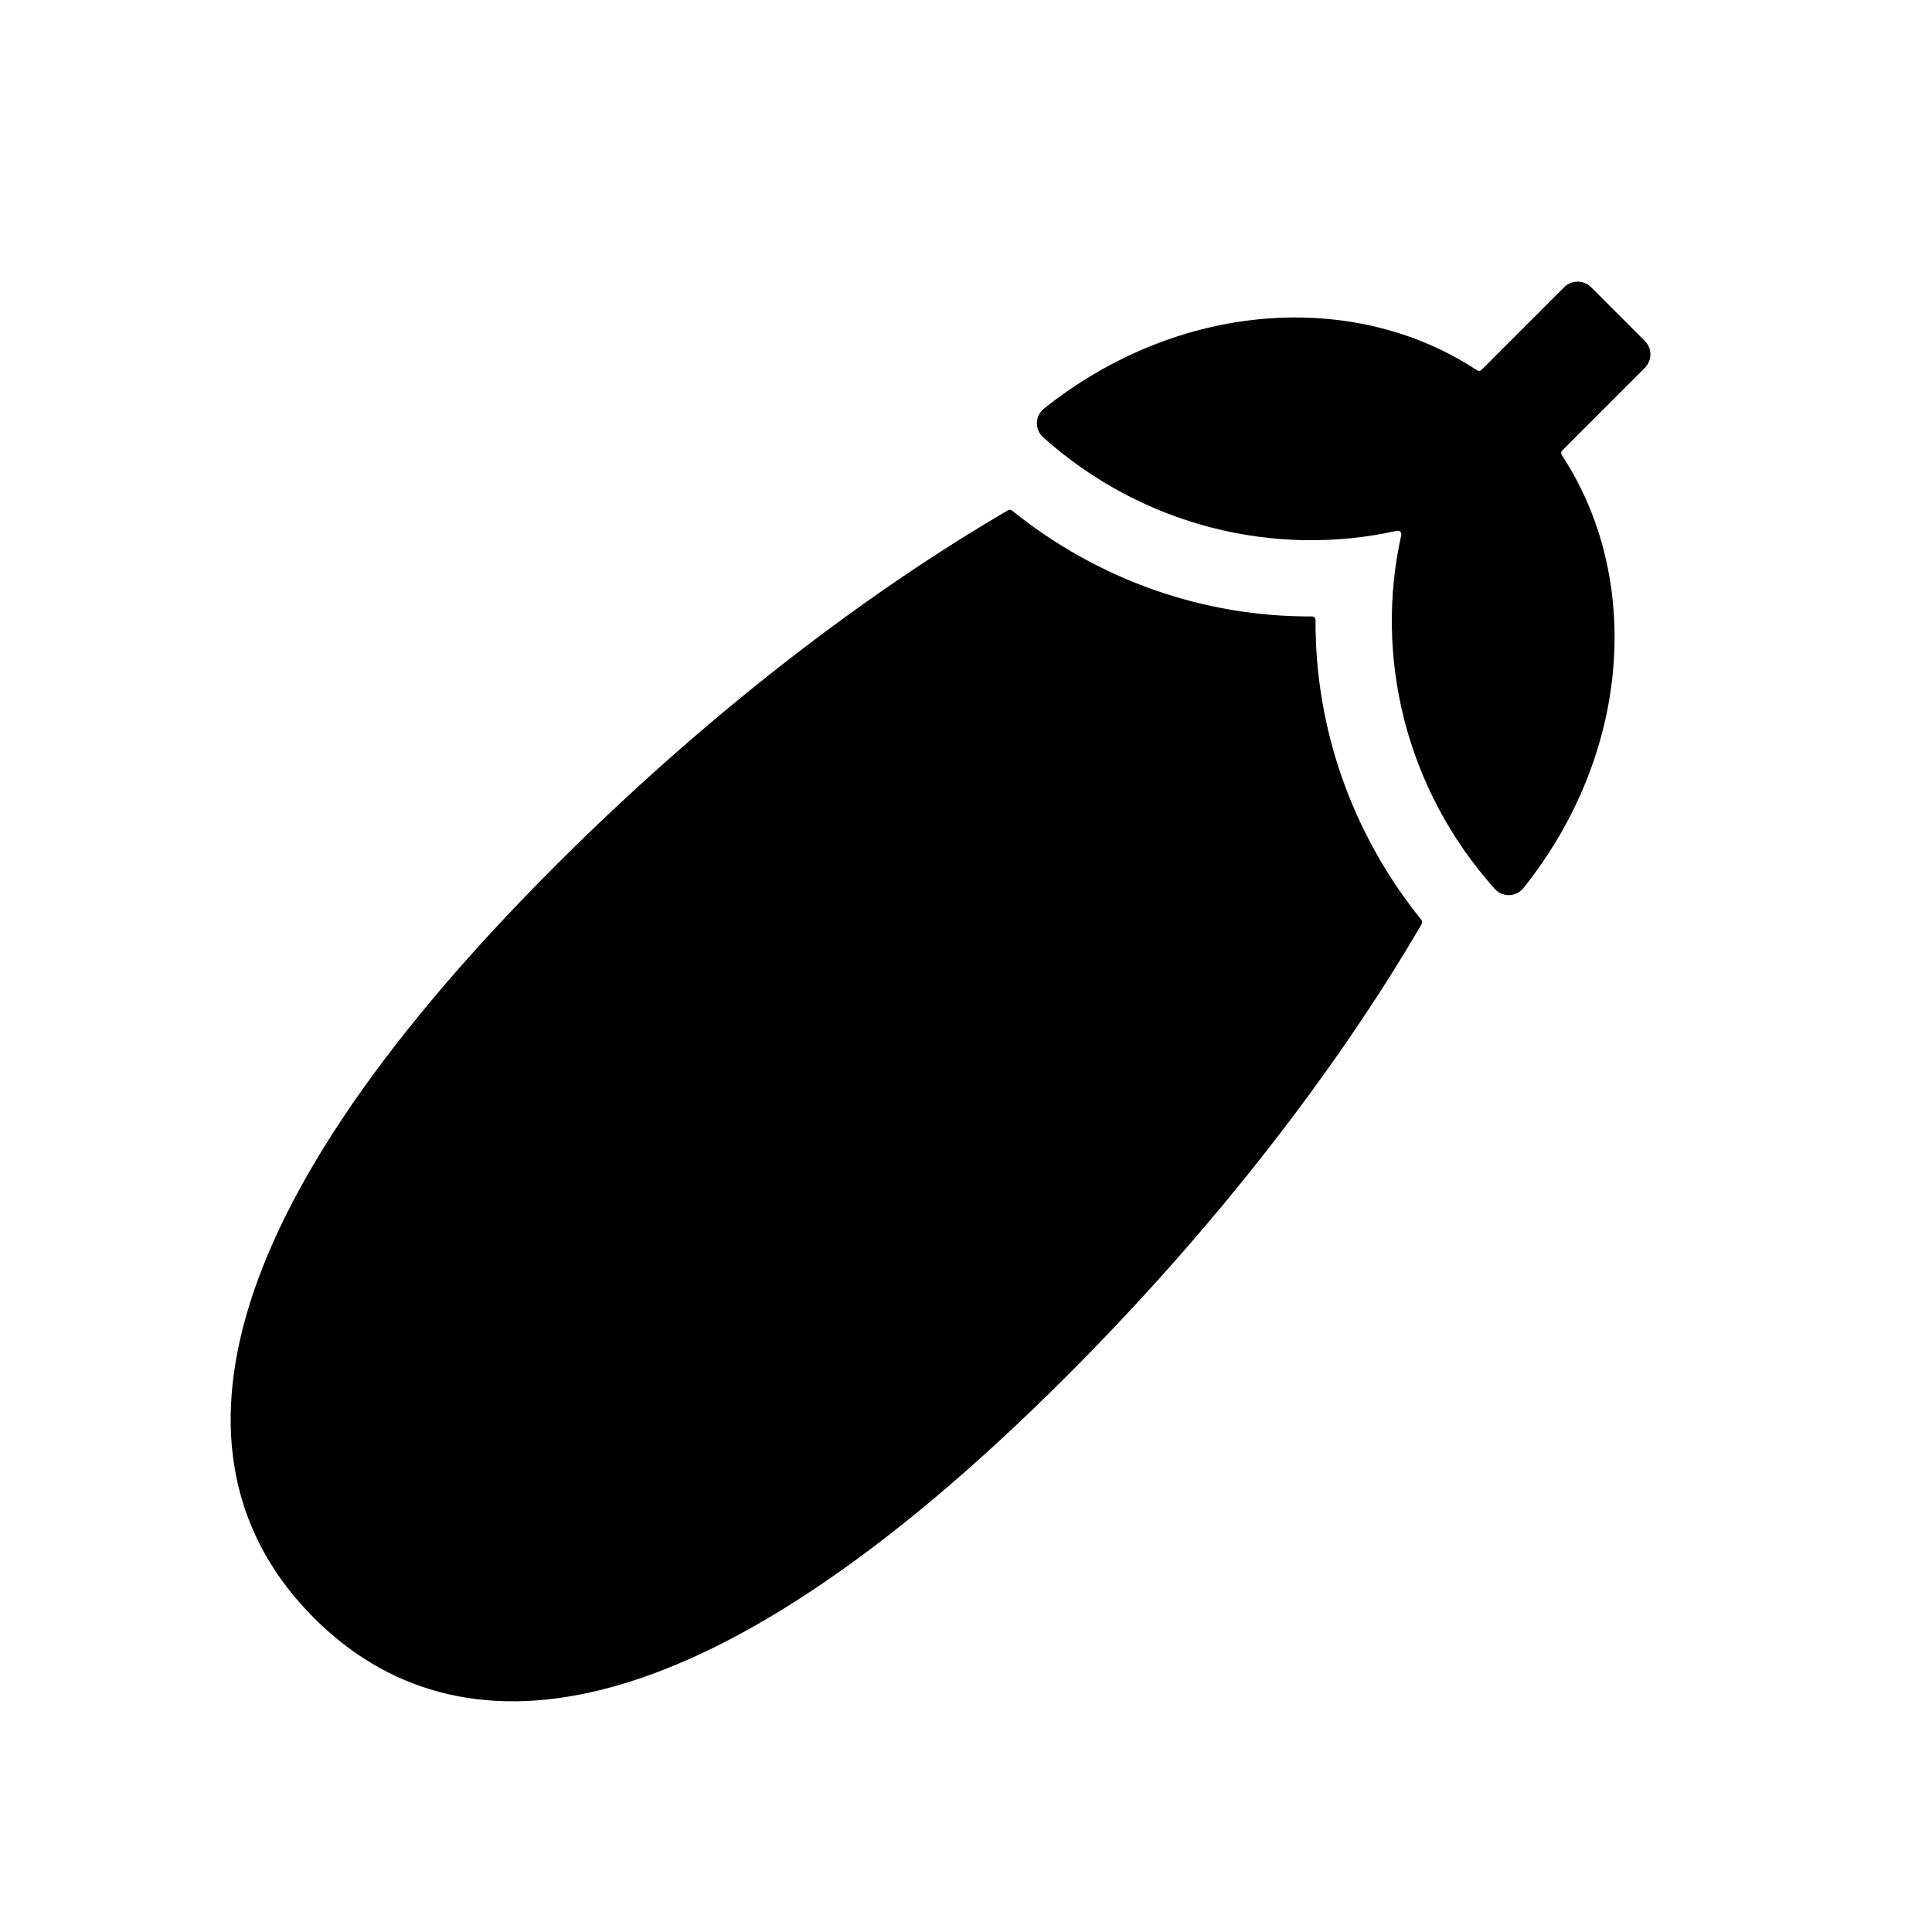
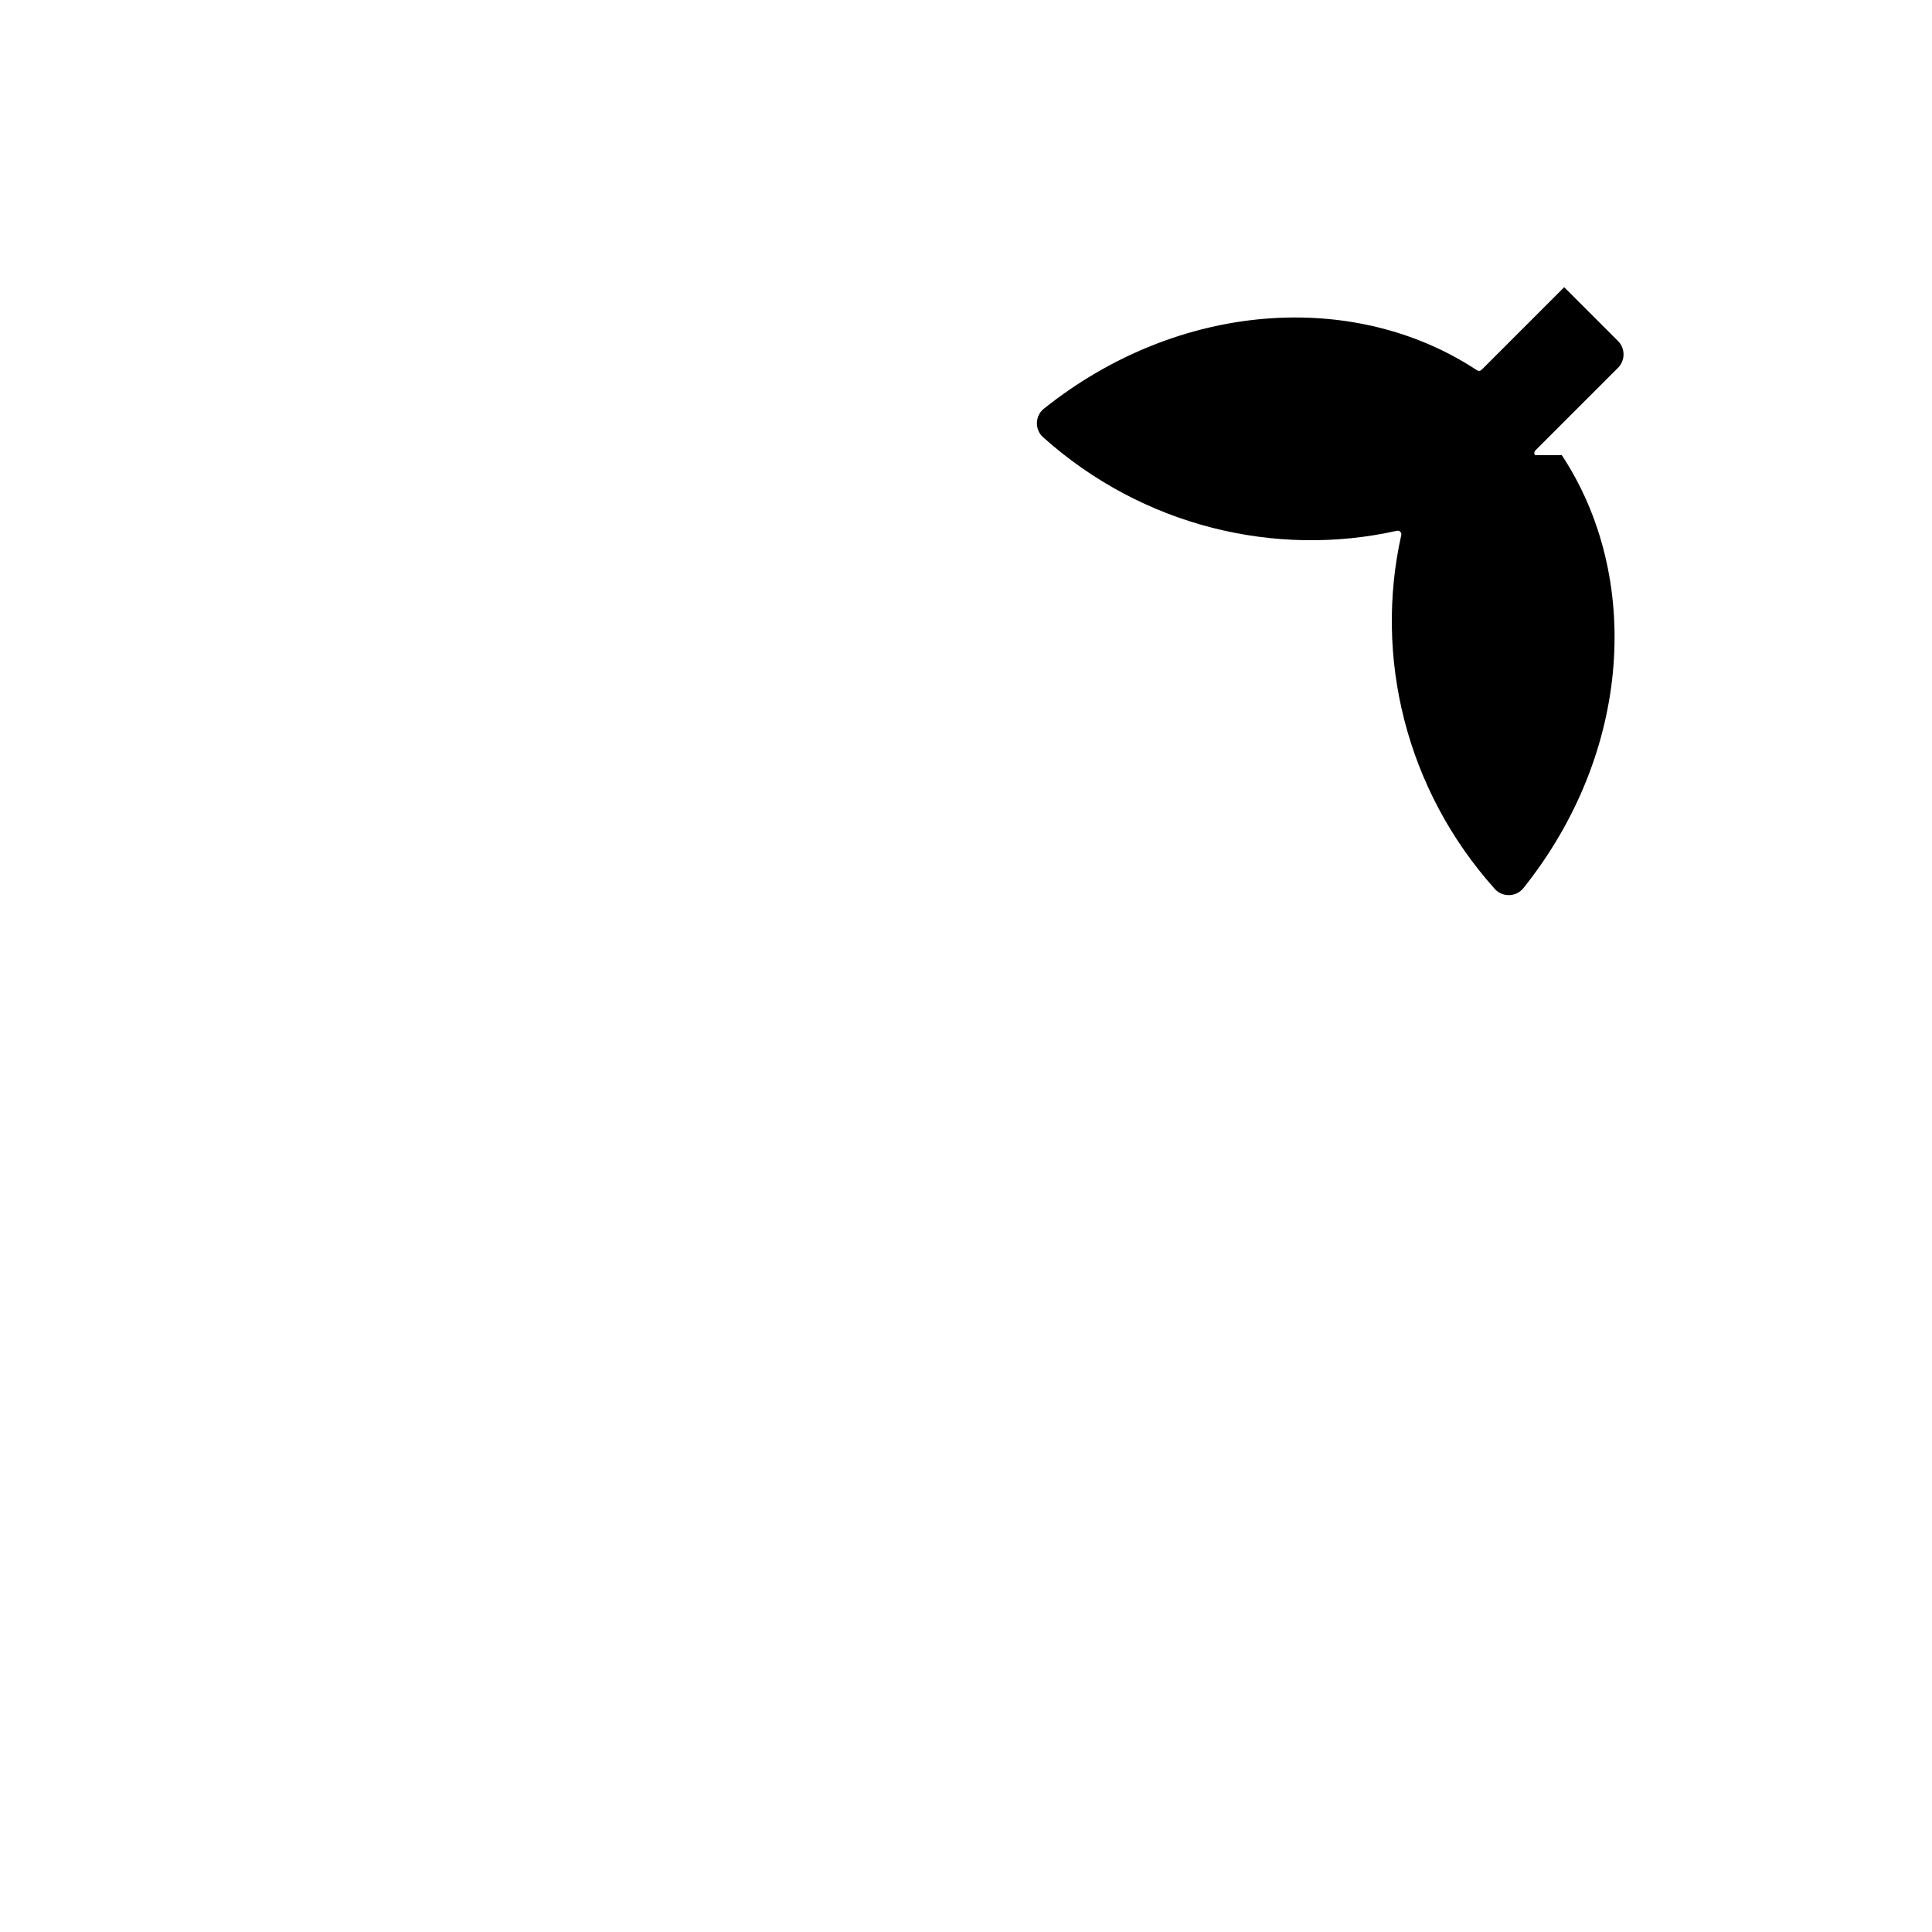
<svg xmlns="http://www.w3.org/2000/svg" fill="#000000" width="800px" height="800px" version="1.1" viewBox="144 144 512 512">
  <g>
-     <path d="m557.89 264.61c21.191 32.129 18.703 78.621-10.188 114.77-1.883 2.359-5.527 2.469-7.543 0.223-23.711-26.453-31.992-61.652-24.812-93.785 0.156-0.711-0.449-1.316-1.152-1.152-32.137 7.18-67.328-1.102-93.785-24.812-2.246-2.016-2.137-5.656 0.223-7.543 35.902-28.672 82.438-31.543 114.77-10.188 0.395 0.258 0.906 0.211 1.238-0.121l21.891-21.891c1.969-1.969 5.16-1.969 7.125 0l14.246 14.246c1.969 1.969 1.969 5.16 0 7.125l-21.895 21.895c-0.328 0.328-0.379 0.84-0.117 1.234z" />
-     <path d="m492.63 308.34c-0.125 28.66 9.633 56.594 28.031 79.426 0.262 0.324 0.301 0.766 0.09 1.125-22.609 38.785-55.02 80.746-94.035 119.77-98.375 98.367-162.11 101.5-199.5 64.121s-34.25-101.12 64.125-199.5c39.02-39.02 80.98-71.426 119.77-94.035 0.359-0.207 0.801-0.168 1.125 0.09 22.832 18.398 50.766 28.164 79.426 28.031 0.539 0 0.969 0.43 0.969 0.977z" />
+     <path d="m557.89 264.61c21.191 32.129 18.703 78.621-10.188 114.77-1.883 2.359-5.527 2.469-7.543 0.223-23.711-26.453-31.992-61.652-24.812-93.785 0.156-0.711-0.449-1.316-1.152-1.152-32.137 7.18-67.328-1.102-93.785-24.812-2.246-2.016-2.137-5.656 0.223-7.543 35.902-28.672 82.438-31.543 114.77-10.188 0.395 0.258 0.906 0.211 1.238-0.121l21.891-21.891l14.246 14.246c1.969 1.969 1.969 5.16 0 7.125l-21.895 21.895c-0.328 0.328-0.379 0.84-0.117 1.234z" />
  </g>
</svg>